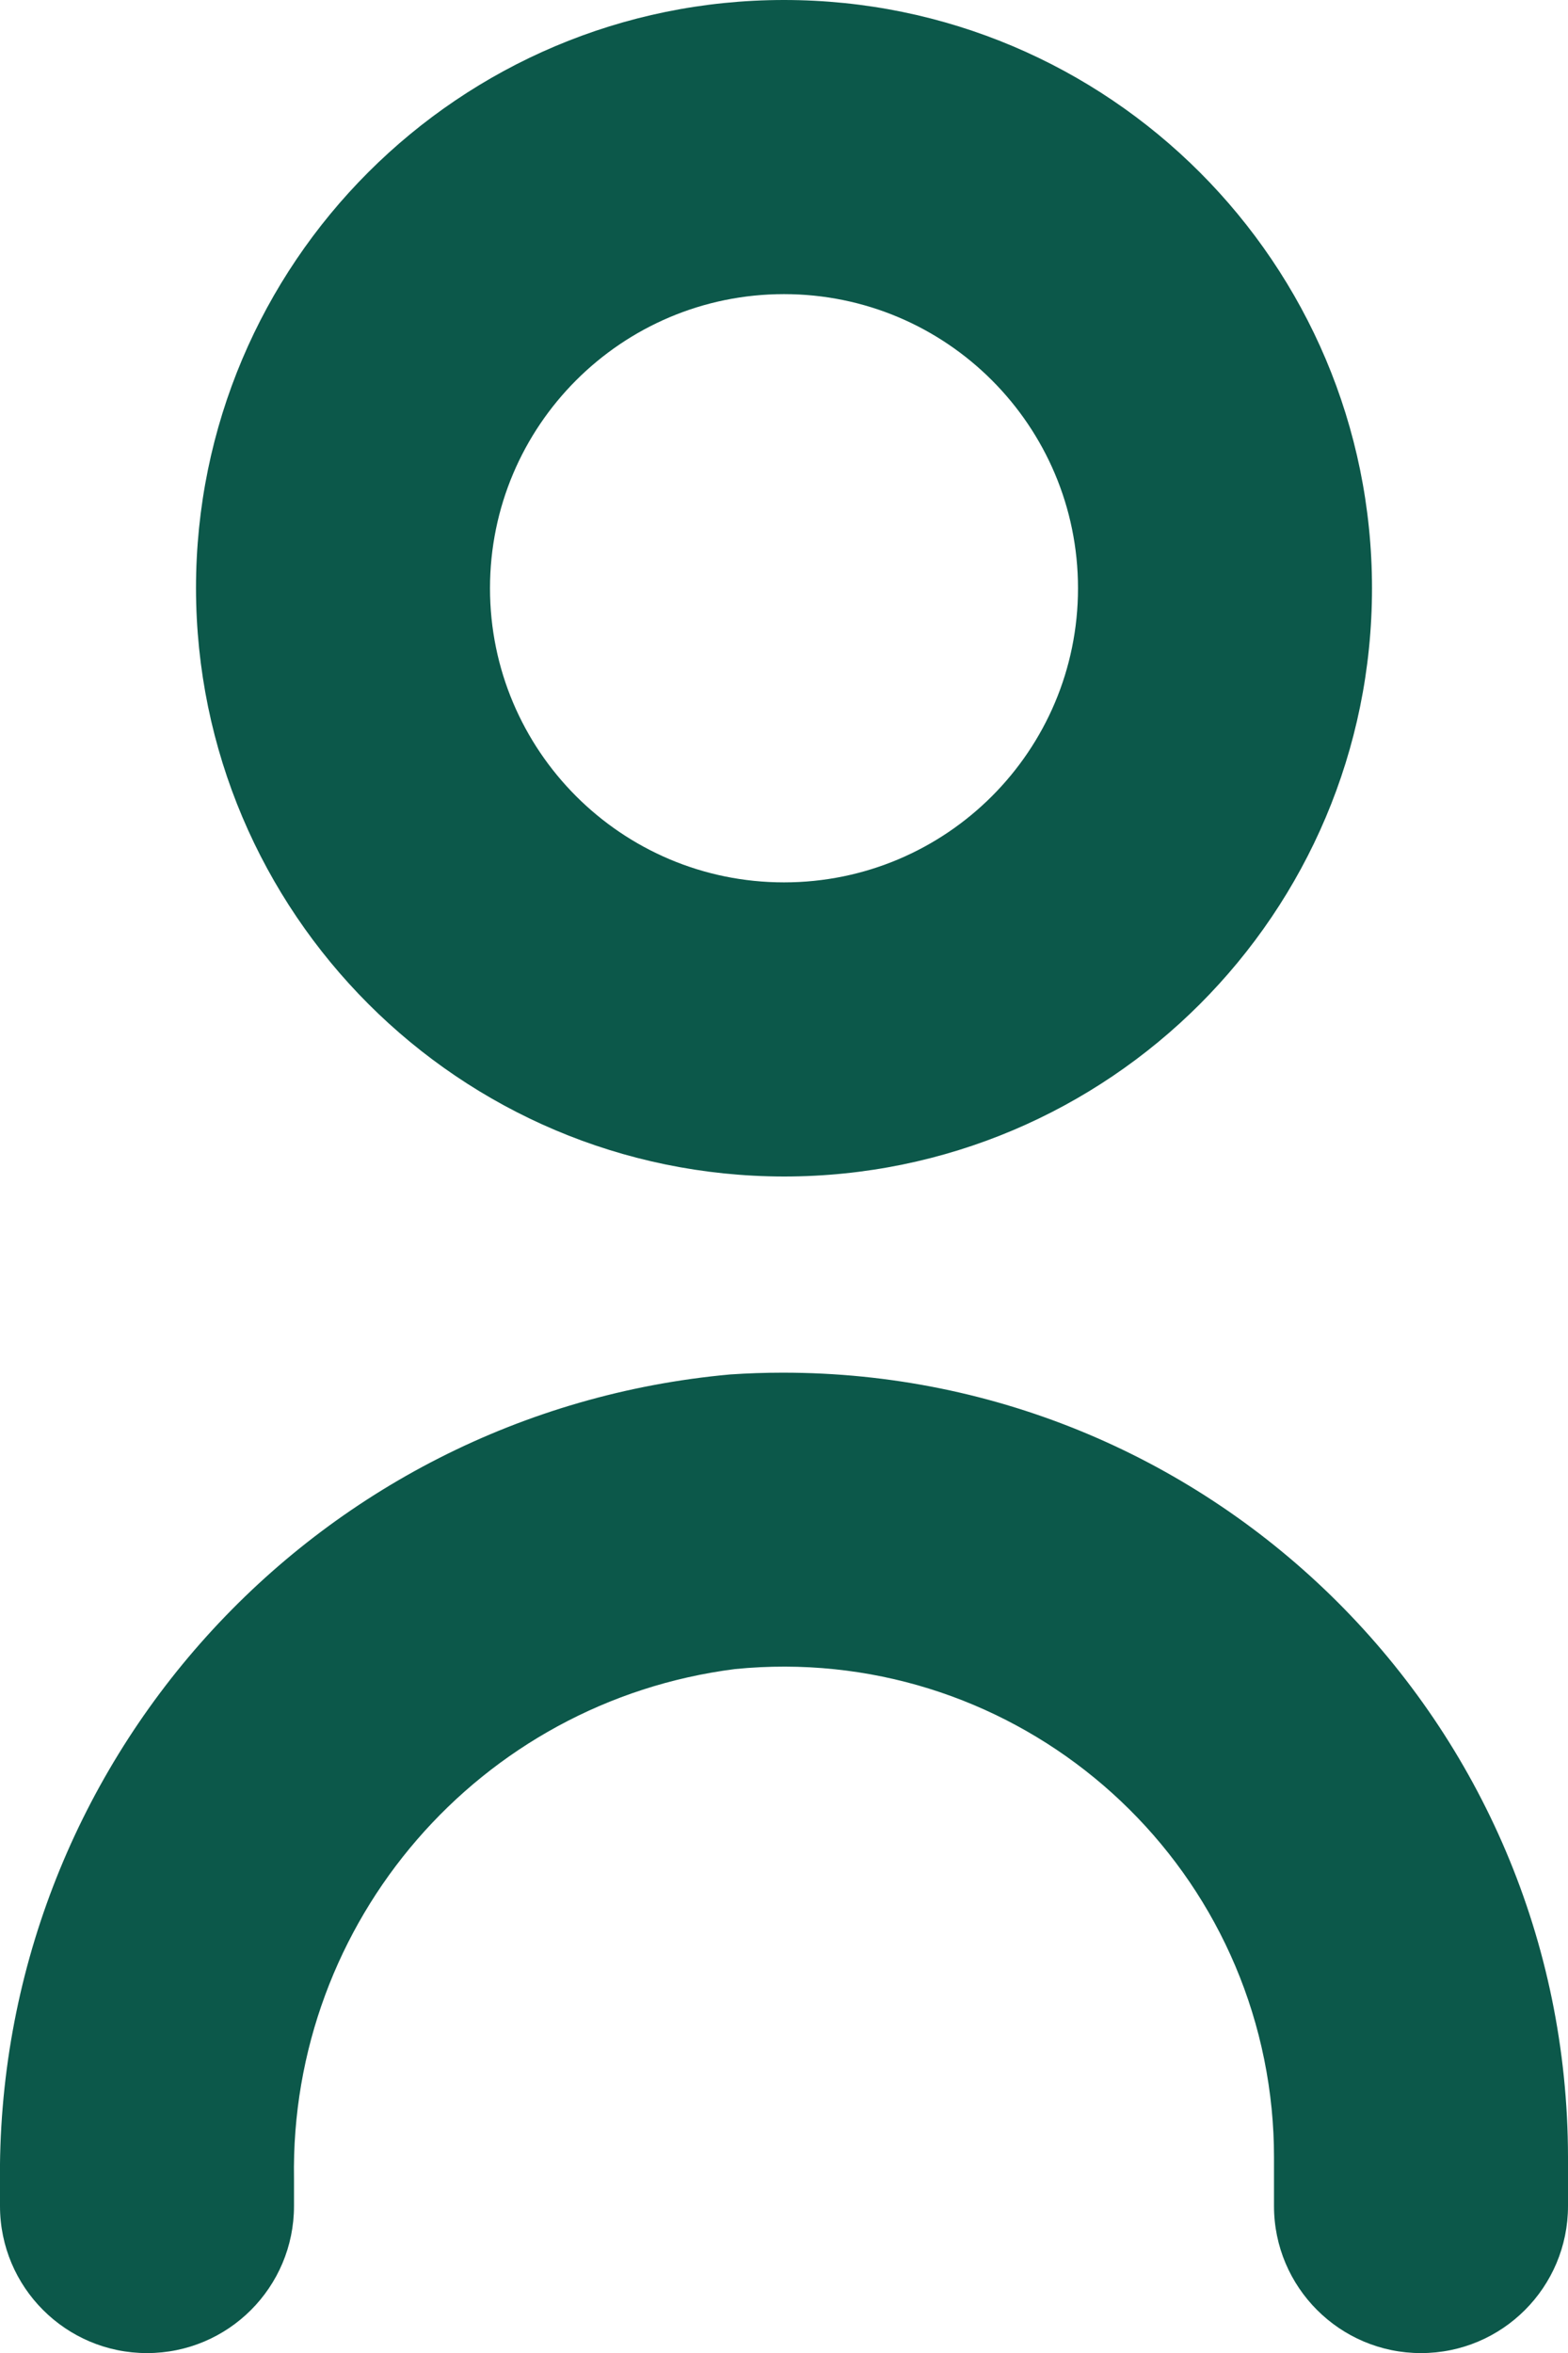
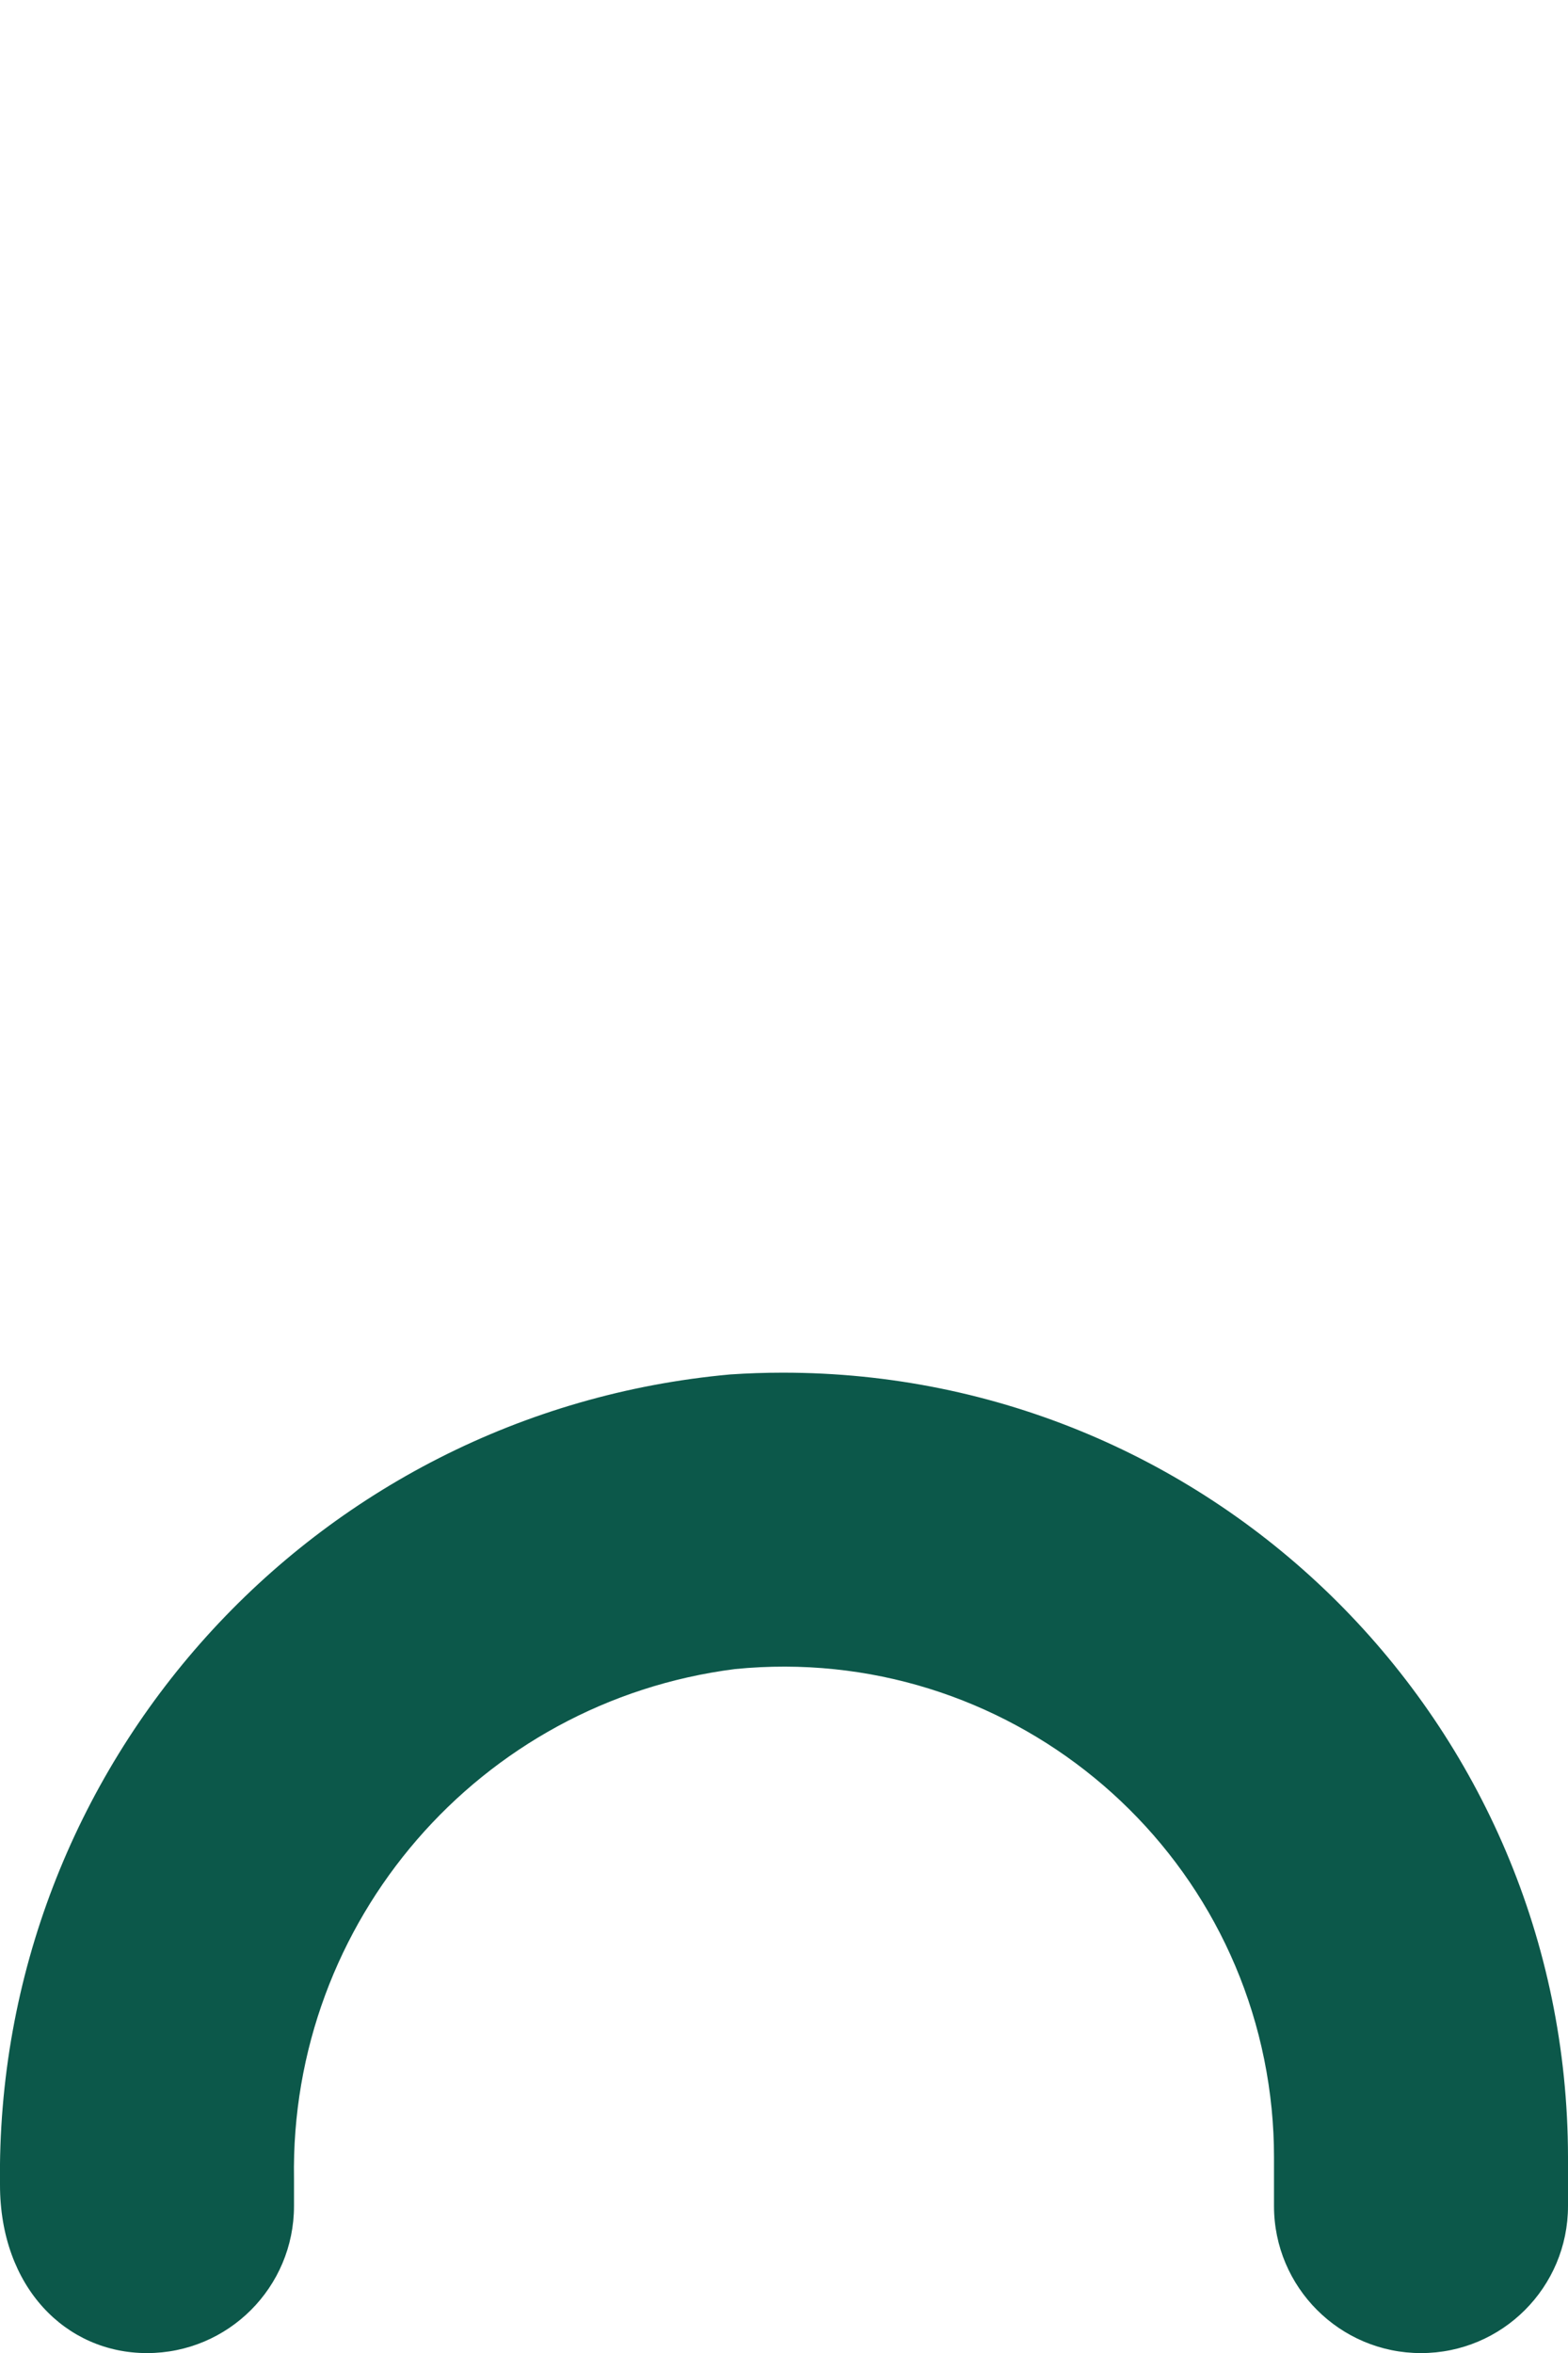
<svg xmlns="http://www.w3.org/2000/svg" width="16" height="24" viewBox="0 0 16 24" fill="none">
  <g id="Group">
-     <path id="Vector" d="M7.452 14.019C3.191 14.404 -0.056 18.005 0 22.284V22.501C0 23.329 0.672 24.001 1.5 24.001C2.329 24.001 3 23.329 3 22.501V22.224C2.955 19.597 4.894 17.356 7.5 17.024C10.252 16.751 12.703 18.76 12.976 21.511C12.992 21.674 13 21.837 13 22.001V22.501C13 23.329 13.672 24.001 14.5 24.001C15.329 24.001 16 23.329 16 22.501V22.001C15.995 17.578 12.406 13.996 7.983 14.001C7.806 14.001 7.629 14.007 7.452 14.019Z" fill="#0C584A" />
-     <path id="Vector_2" d="M8 12C11.314 12 14 9.314 14 6C14 2.686 11.314 0 8 0C4.687 0 2 2.686 2 6C2.004 9.312 4.688 11.997 8 12ZM8 3C9.657 3 11 4.343 11 6C11 7.657 9.657 9 8 9C6.344 9 5 7.657 5 6C5 4.343 6.344 3 8 3Z" fill="#0C584A" />
+     <path id="Vector" d="M7.452 14.019C3.191 14.404 -0.056 18.005 0 22.284C0 23.329 0.672 24.001 1.5 24.001C2.329 24.001 3 23.329 3 22.501V22.224C2.955 19.597 4.894 17.356 7.5 17.024C10.252 16.751 12.703 18.76 12.976 21.511C12.992 21.674 13 21.837 13 22.001V22.501C13 23.329 13.672 24.001 14.5 24.001C15.329 24.001 16 23.329 16 22.501V22.001C15.995 17.578 12.406 13.996 7.983 14.001C7.806 14.001 7.629 14.007 7.452 14.019Z" fill="#0C584A" />
  </g>
</svg>